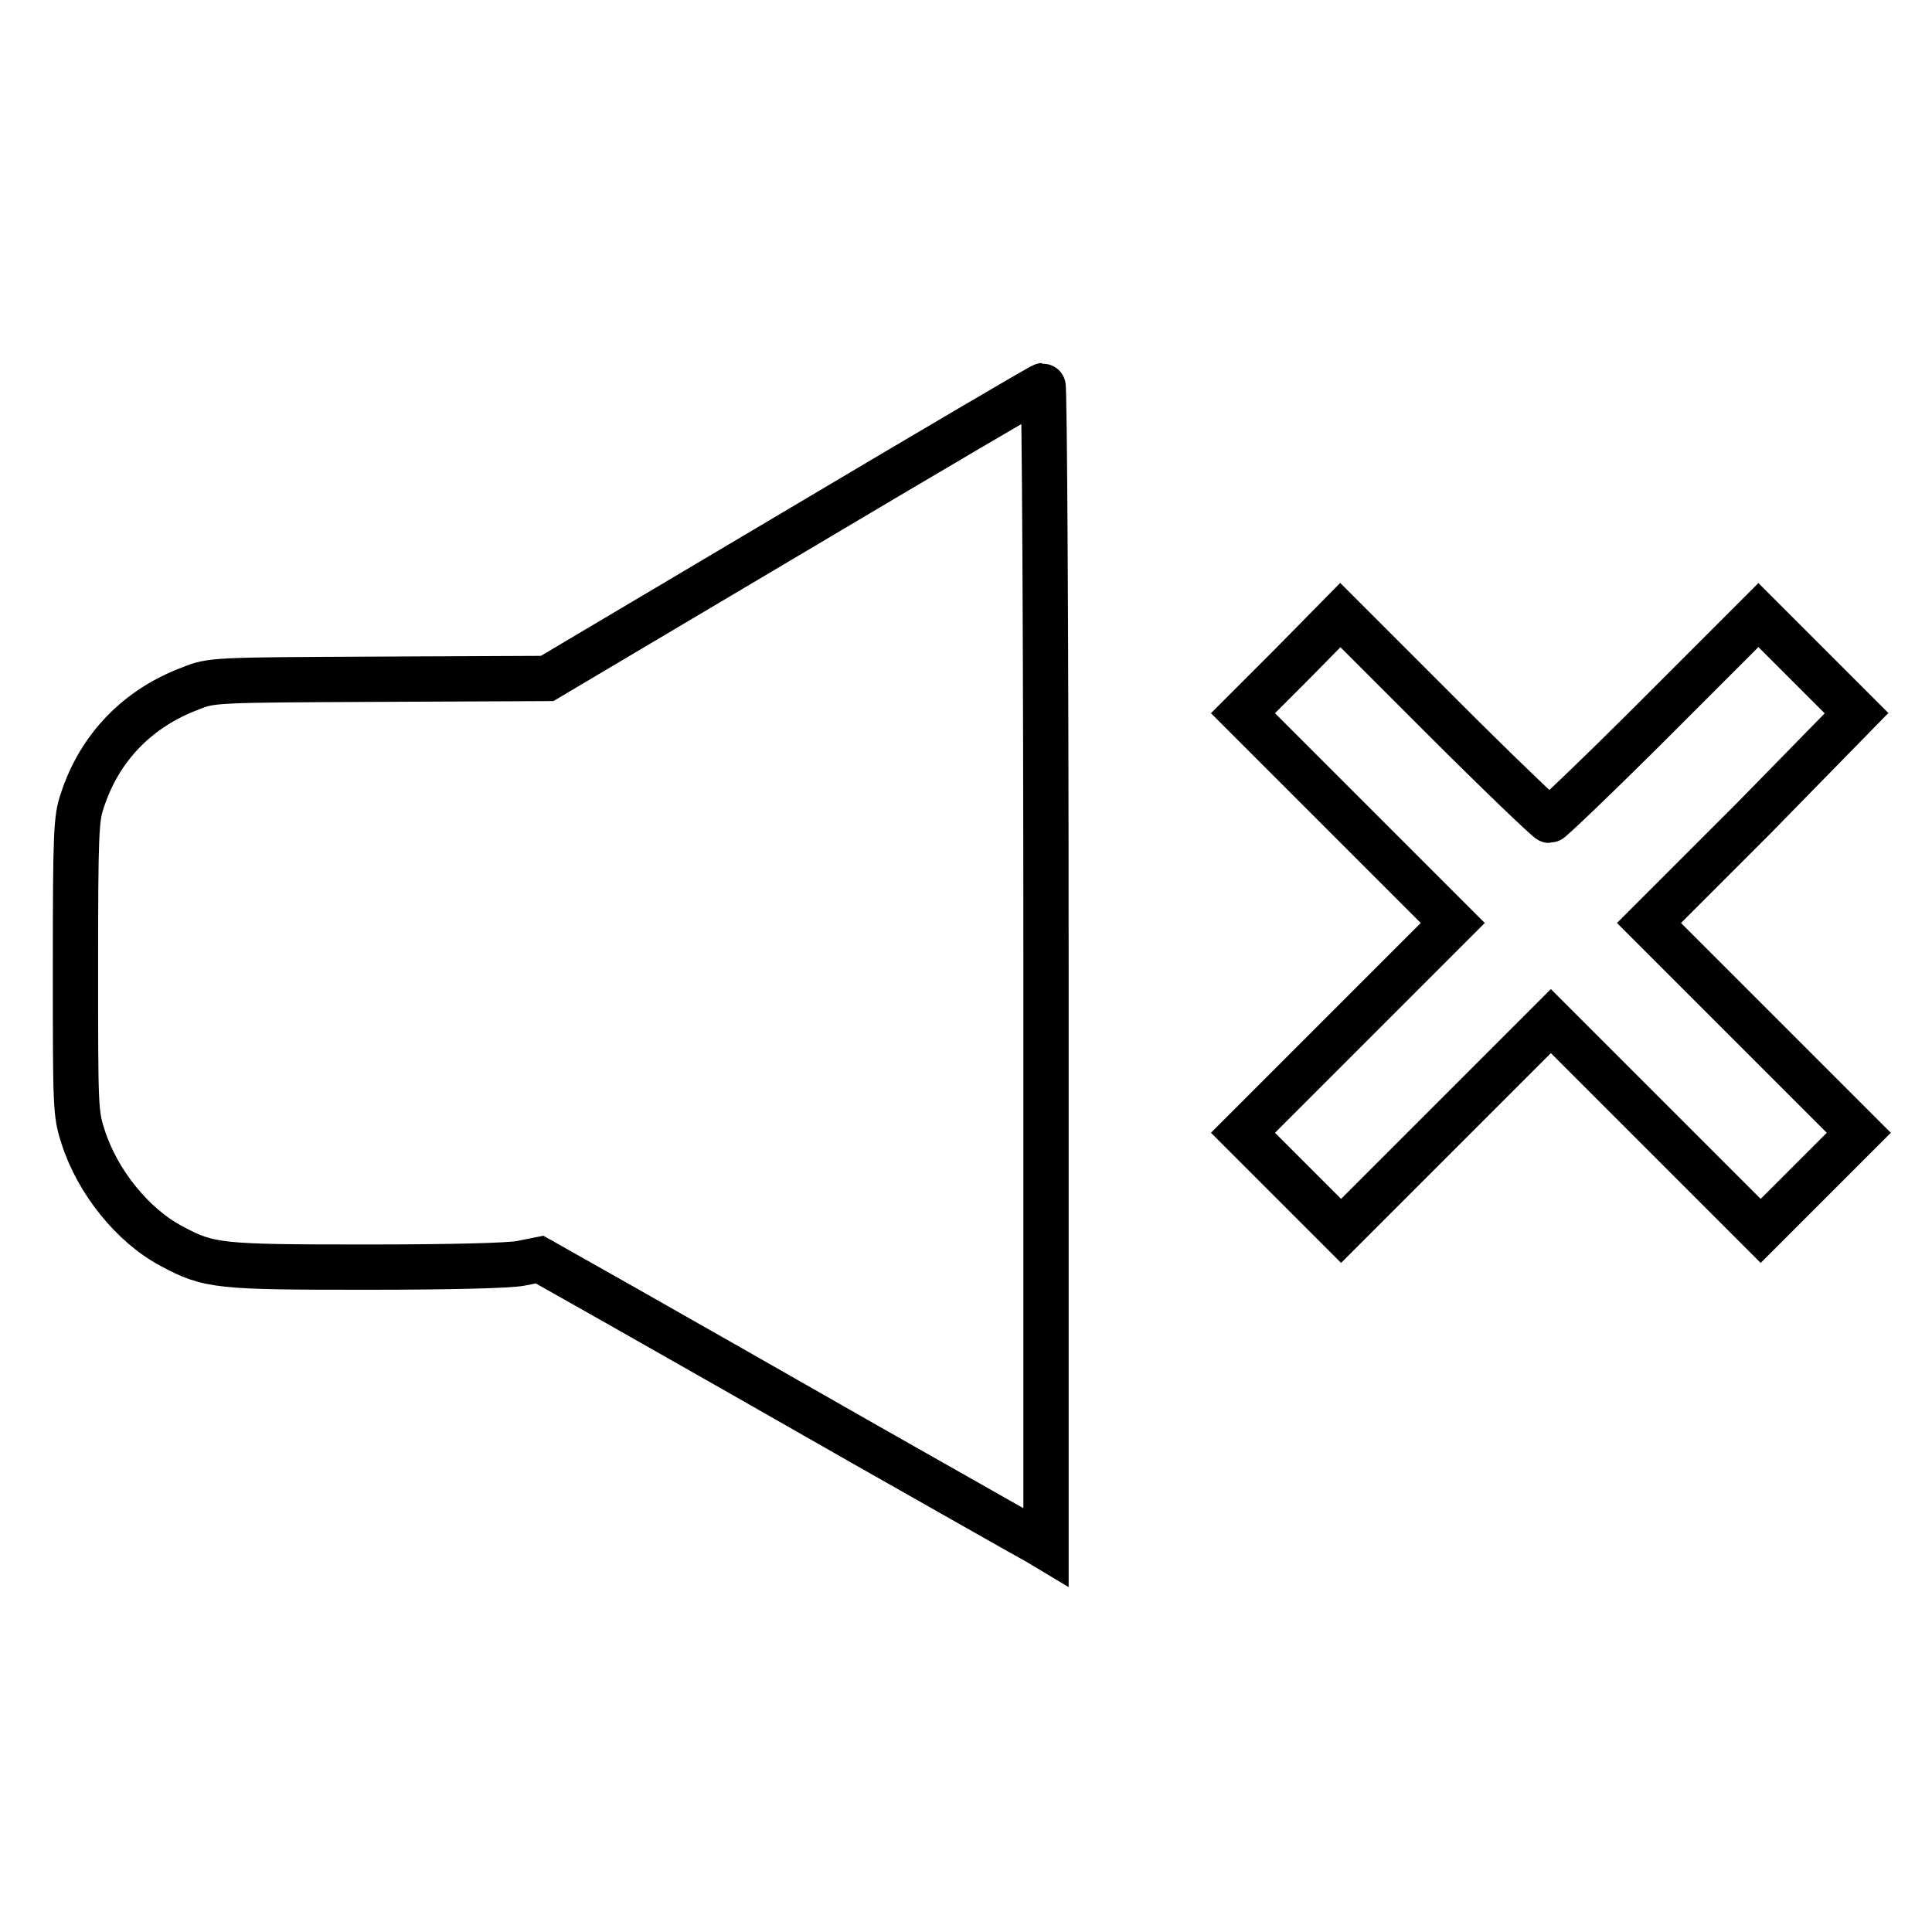
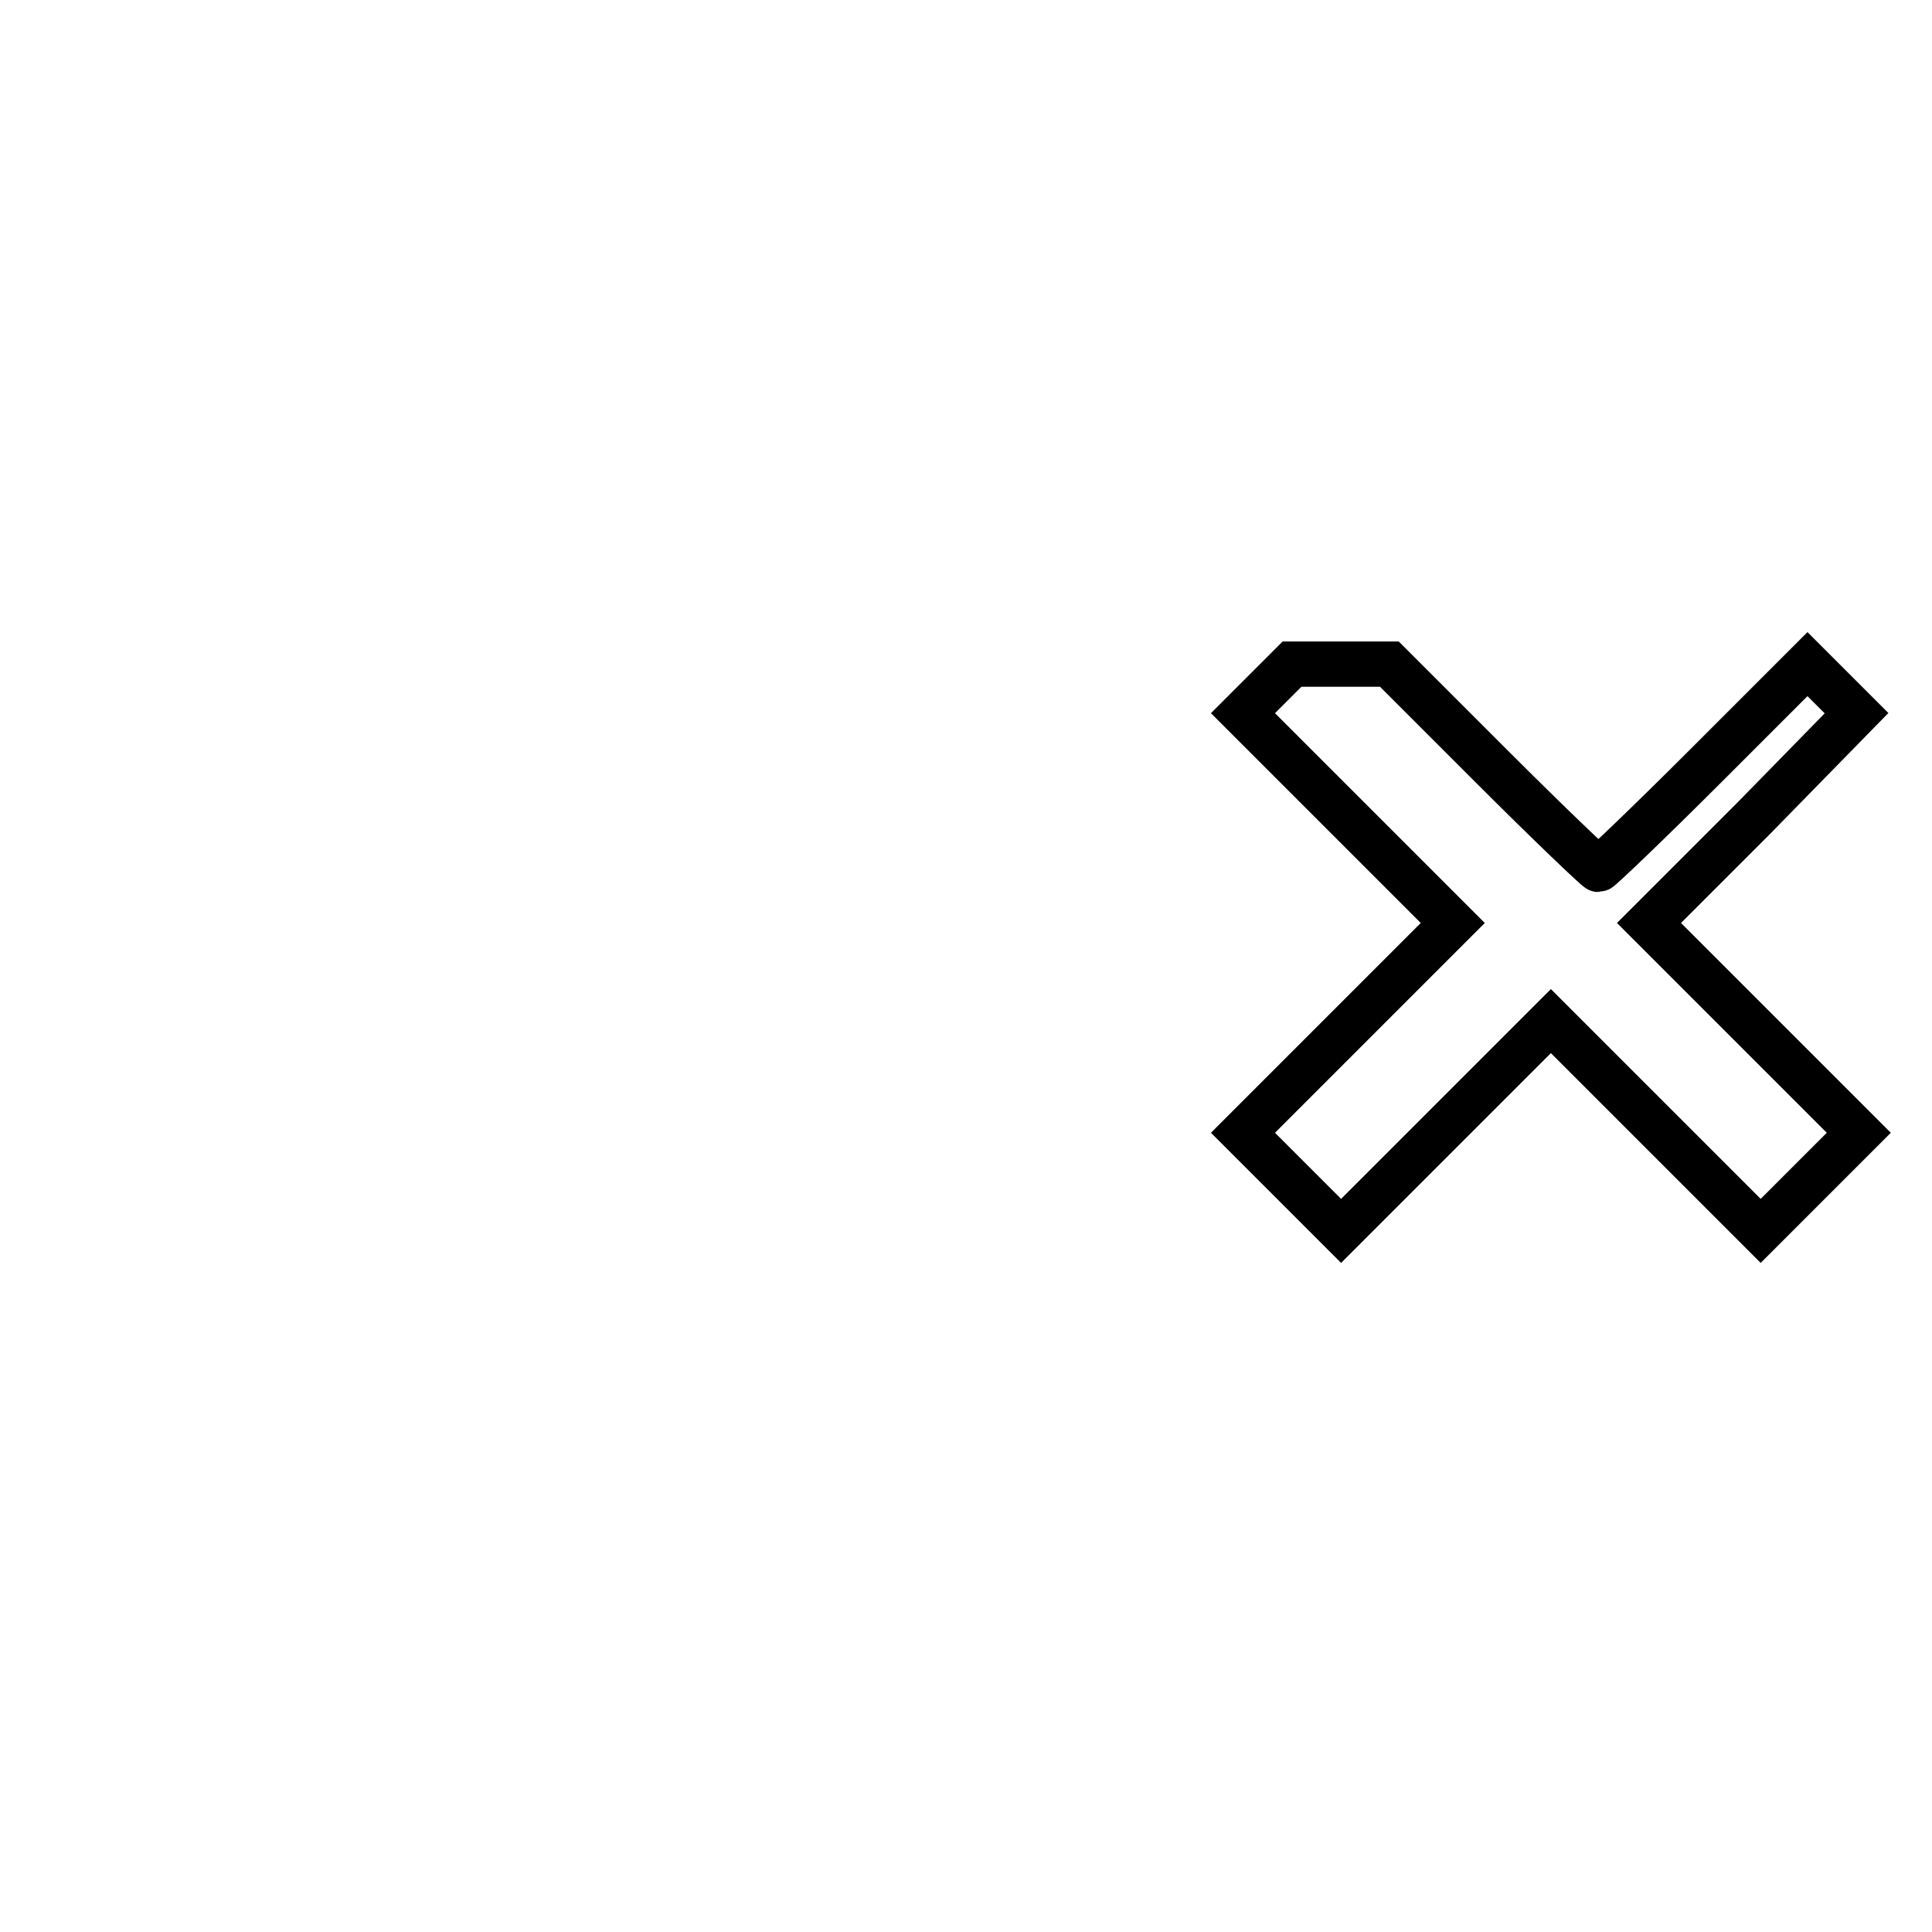
<svg xmlns="http://www.w3.org/2000/svg" version="1.1" x="0px" y="0px" viewBox="0 0 256 256" enable-background="new 0 0 256 256" xml:space="preserve">
  <g>
    <g>
      <g>
-         <path stroke-width="6" fill-opacity="0" stroke="#000000" d="M105.2,70.5L72.5,89.9L50.3,90c-21.8,0.1-22.3,0.1-25,1.2c-7,2.6-12.1,7.8-14.4,14.9c-0.8,2.3-0.9,4.3-0.9,21.9c0,18.8,0,19.5,1,22.6c1.9,6,6.6,11.8,11.7,14.5c5,2.7,6.3,2.8,25.9,2.8c11.2,0,18.8-0.2,20.4-0.5l2.5-0.5l10.8,6.1c6,3.4,20.6,11.7,32.5,18.5c12,6.8,22.2,12.6,22.8,12.9l1,0.6V128c0-42.3-0.2-76.9-0.4-76.9C138,51.1,123.2,59.8,105.2,70.5z" />
-         <path stroke-width="6" fill-opacity="0" stroke="#000000" d="M171.2,88l-6.5,6.5l13.9,13.9l13.9,13.9l-13.9,13.9l-13.9,13.9l6.5,6.5l6.5,6.5l13.9-13.9l13.9-13.9l13.9,13.9l13.9,13.9l6.5-6.5l6.5-6.5l-13.9-13.9l-13.9-13.9l13.9-13.9L246,94.5l-6.5-6.5l-6.5-6.5l-13.6,13.6c-7.5,7.5-13.9,13.6-14.1,13.6s-6.6-6.1-14.1-13.6l-13.6-13.6L171.2,88z" />
+         <path stroke-width="6" fill-opacity="0" stroke="#000000" d="M171.2,88l-6.5,6.5l13.9,13.9l13.9,13.9l-13.9,13.9l-13.9,13.9l6.5,6.5l6.5,6.5l13.9-13.9l13.9-13.9l13.9,13.9l13.9,13.9l6.5-6.5l6.5-6.5l-13.9-13.9l-13.9-13.9l13.9-13.9L246,94.5l-6.5-6.5l-13.6,13.6c-7.5,7.5-13.9,13.6-14.1,13.6s-6.6-6.1-14.1-13.6l-13.6-13.6L171.2,88z" />
      </g>
    </g>
  </g>
</svg>